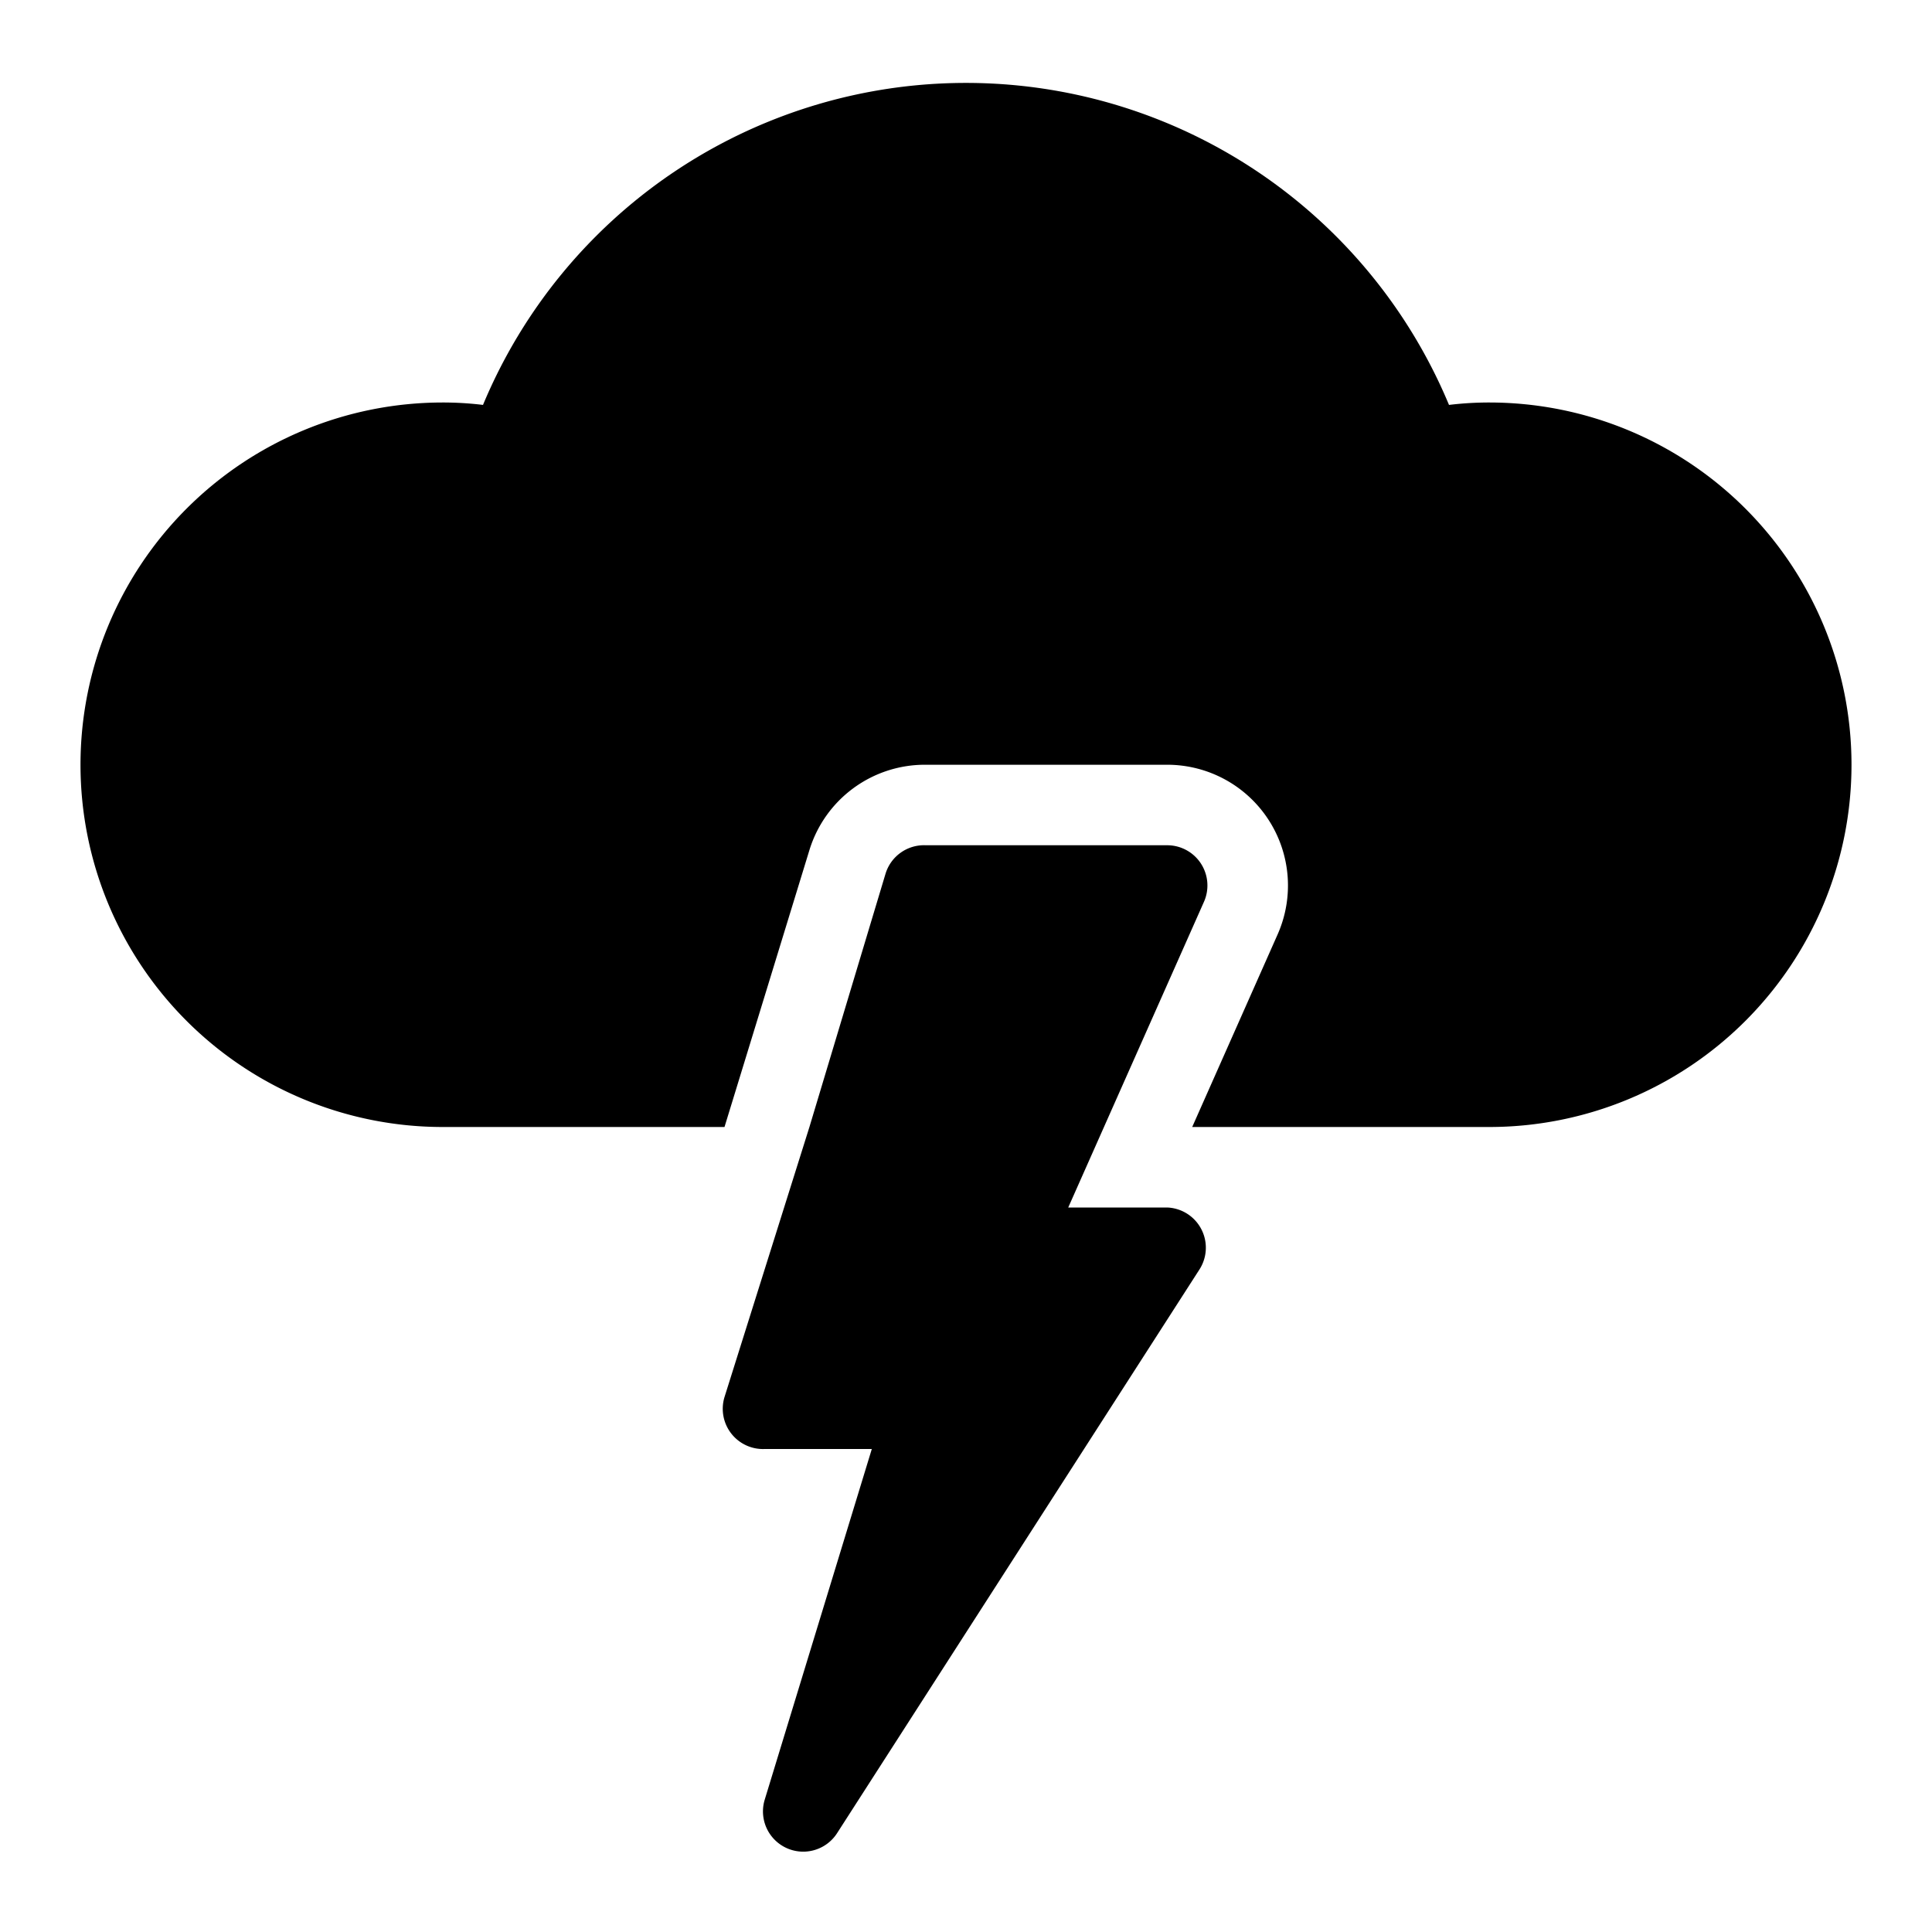
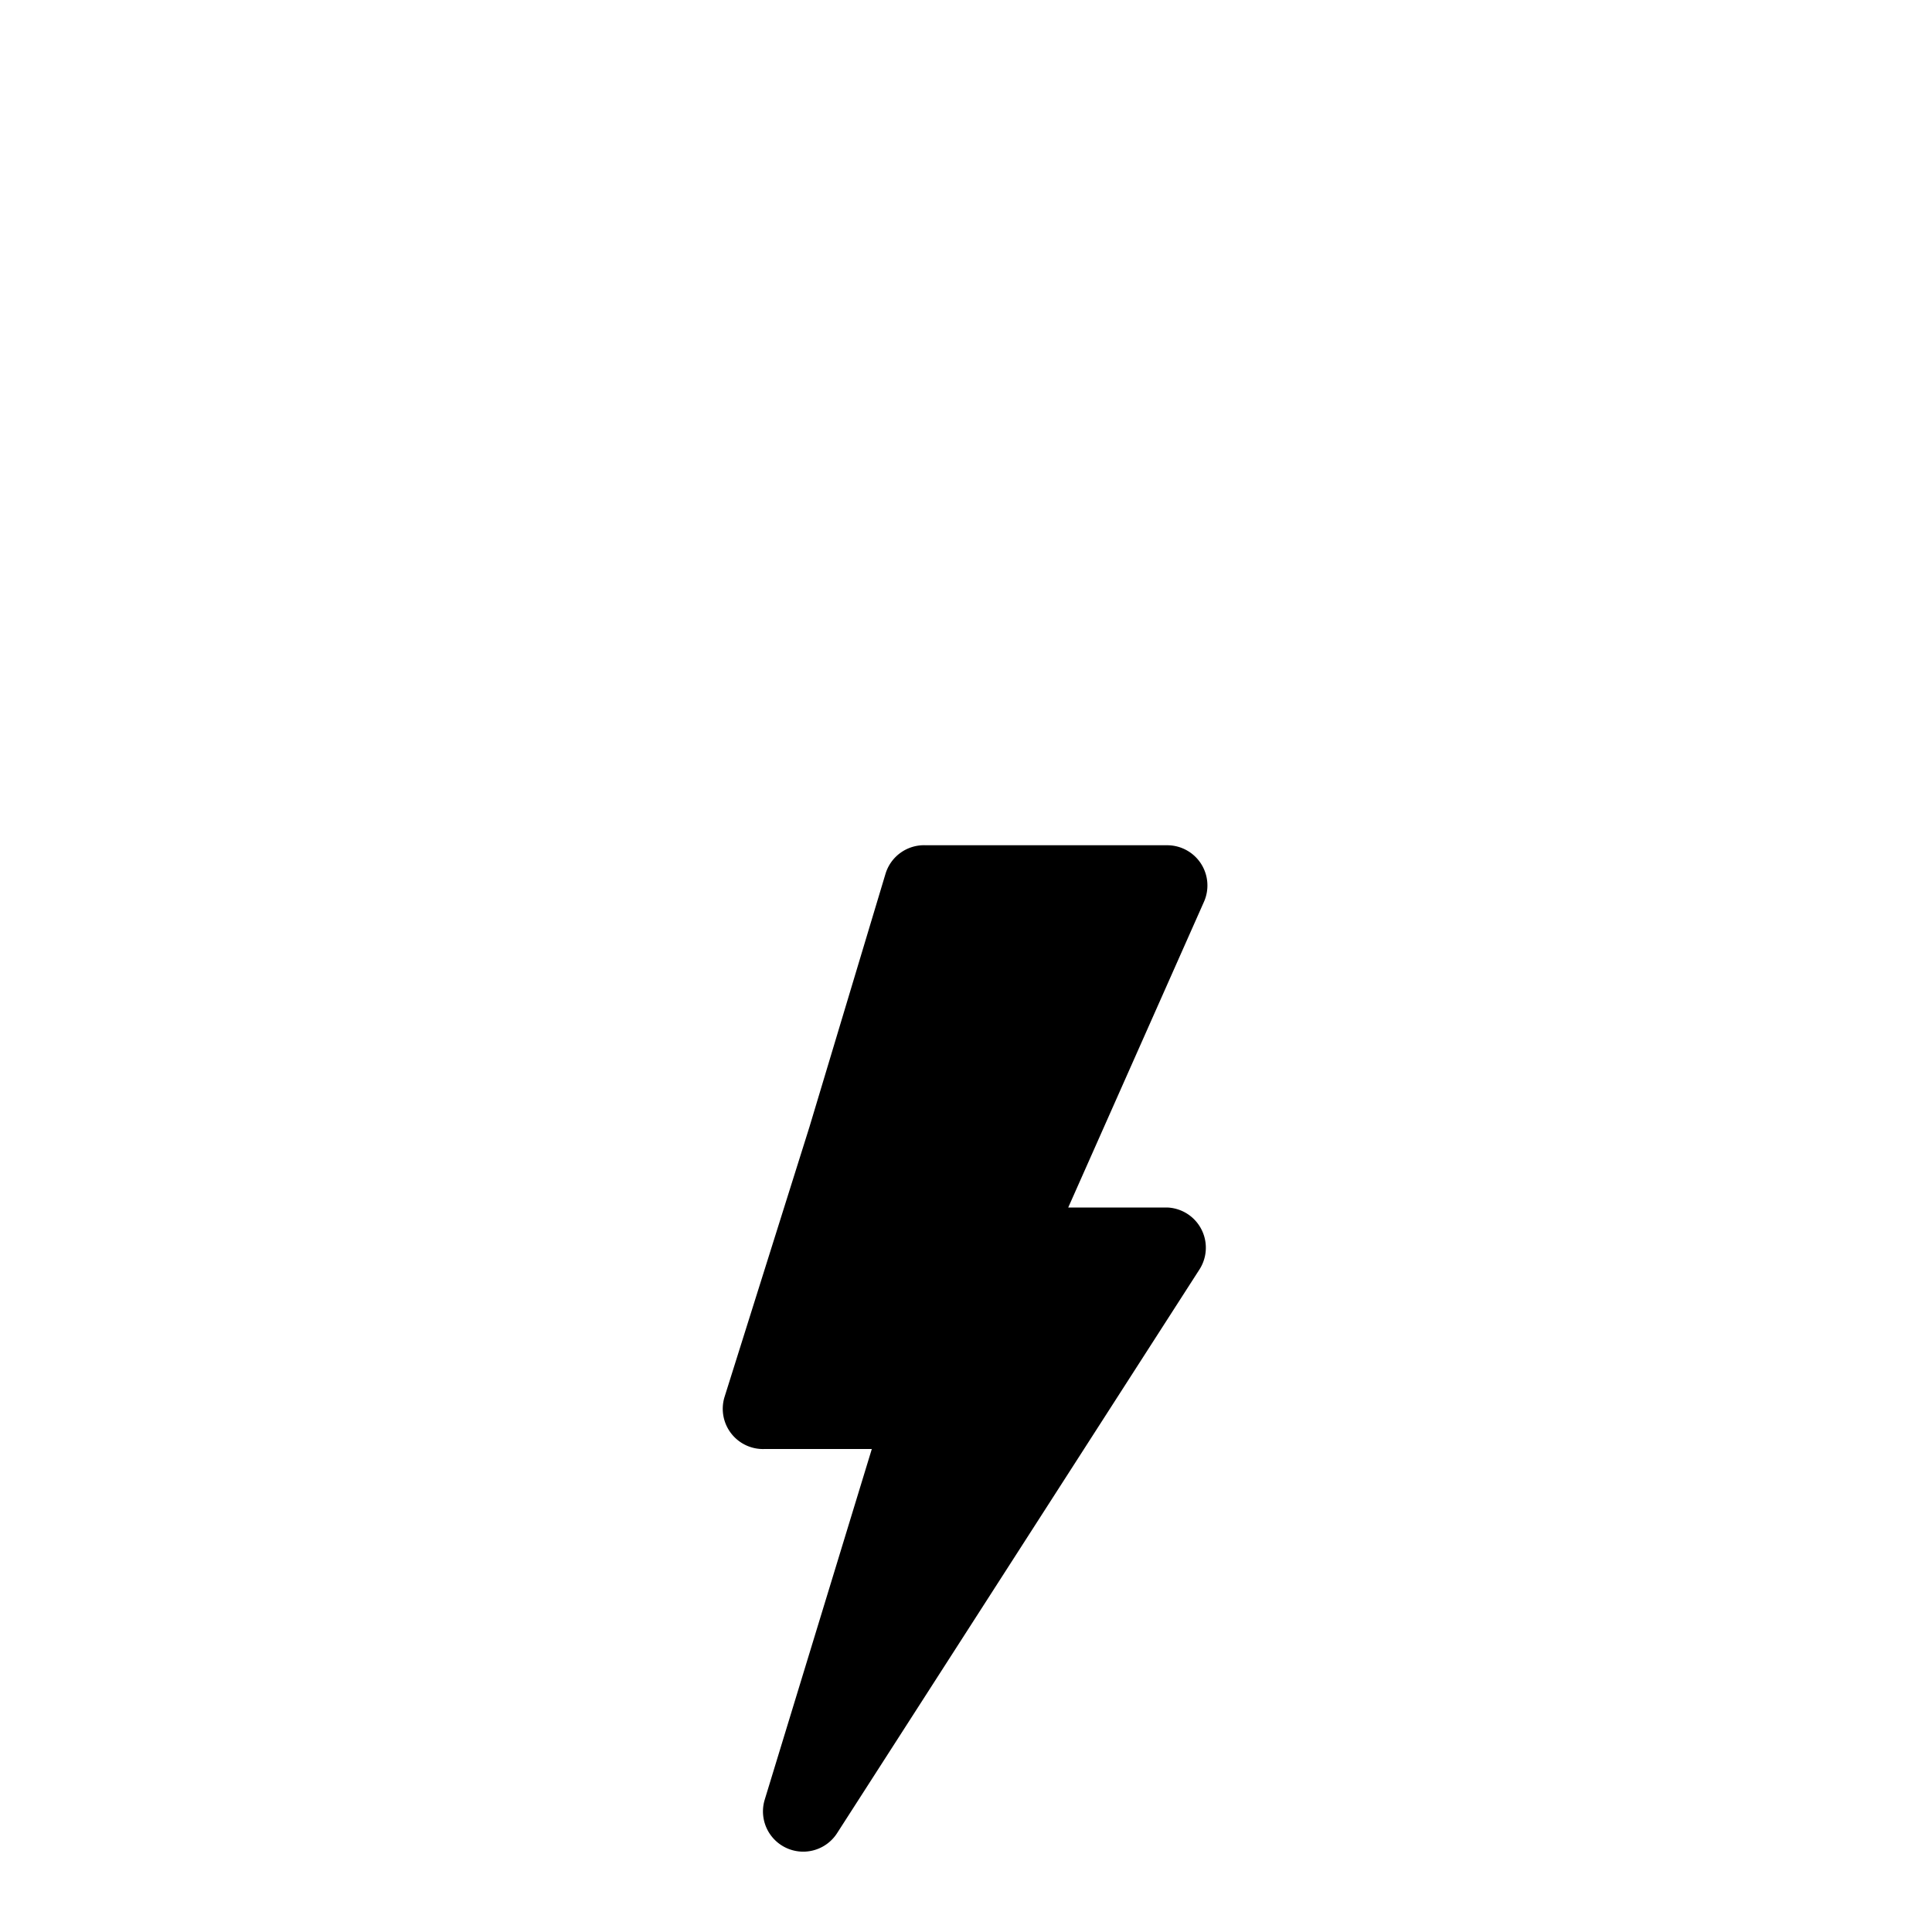
<svg xmlns="http://www.w3.org/2000/svg" width="512" viewBox="0 0 48 48" height="512">
  <g id="Line">
    <path d="m29.84 21.46a1 1 0 0 0 -.84-.46h-6a1 1 0 0 0 -1 .71l-1.89 6.29-2.11 6.71a1 1 0 0 0 1 1.29h2.66l-2.66 8.71a1 1 0 0 0 1.8.83l9-14a1 1 0 0 0 -.8-1.54h-2.46l3.37-7.59a1 1 0 0 0 -.07-.95z" />
-     <path d="m37 10a8.22 8.22 0 0 0 -1 .06 13 13 0 0 0 -24 0 8.22 8.22 0 0 0 -1-.06 9 9 0 0 0 0 18h7l2.11-6.88a3 3 0 0 1 2.89-2.12h6a3 3 0 0 1 2.74 4.22l-2.12 4.78h7.38a9 9 0 0 0 0-18z" />
  </g>
</svg>